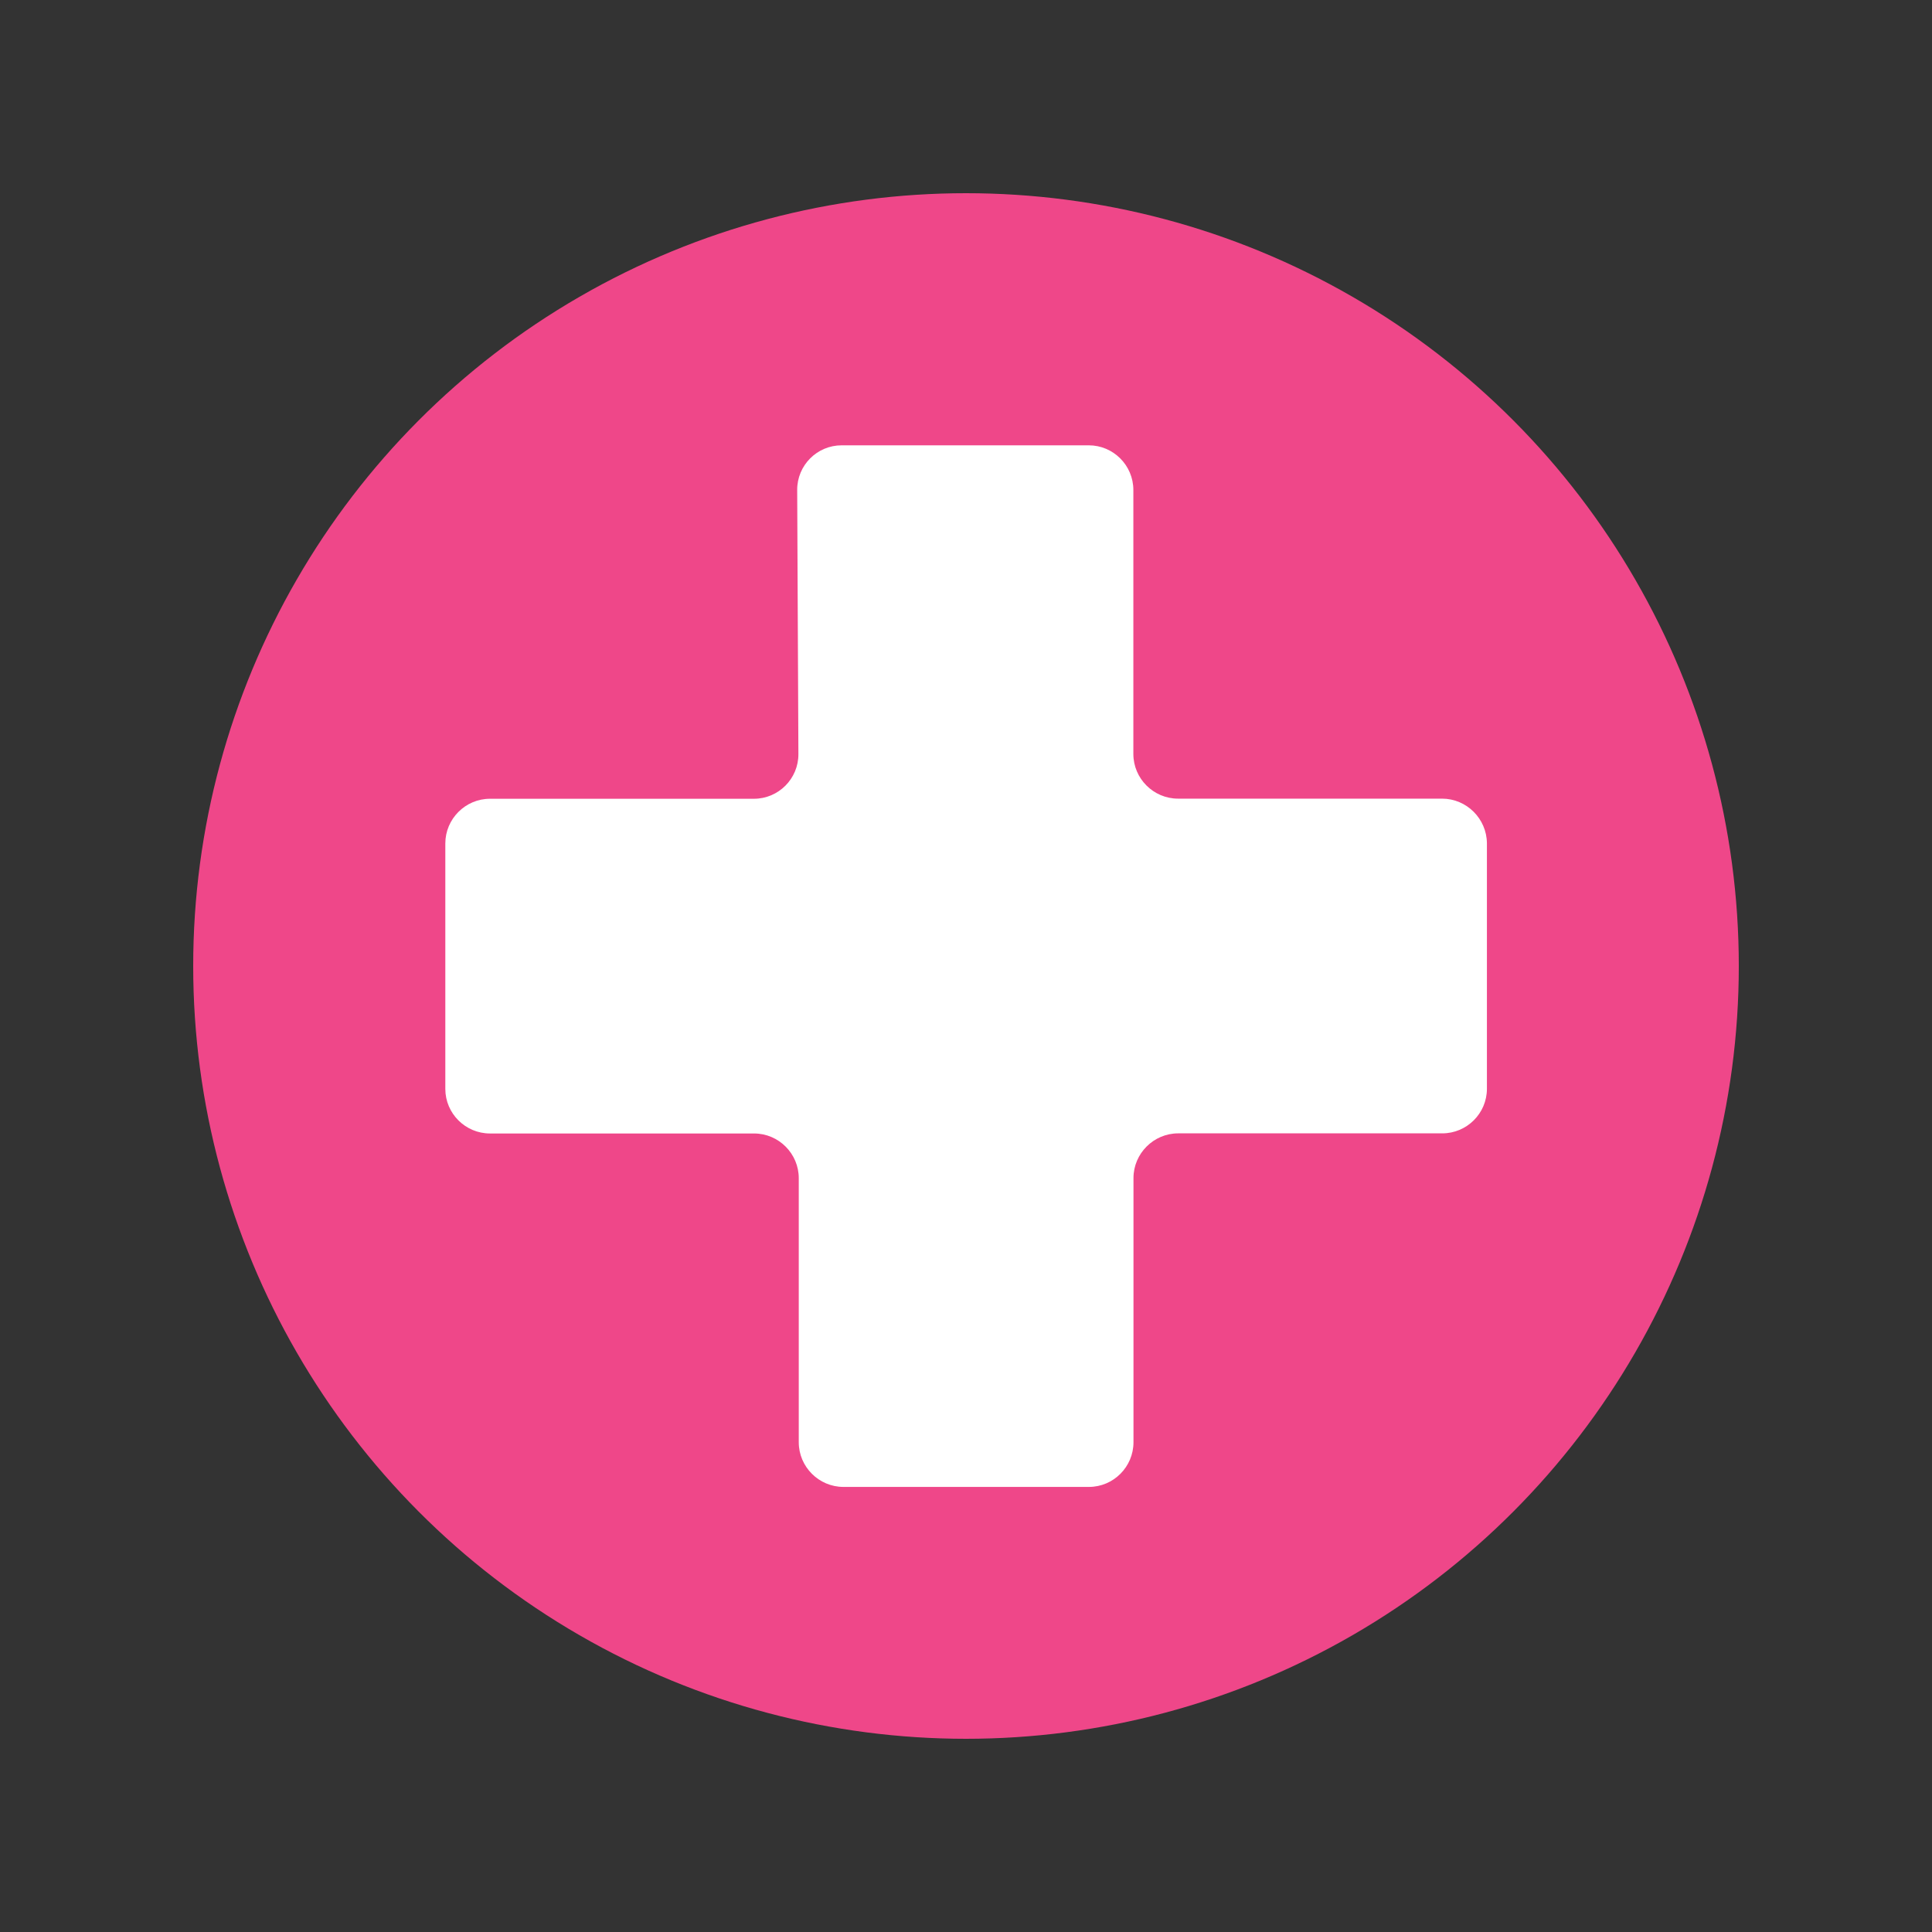
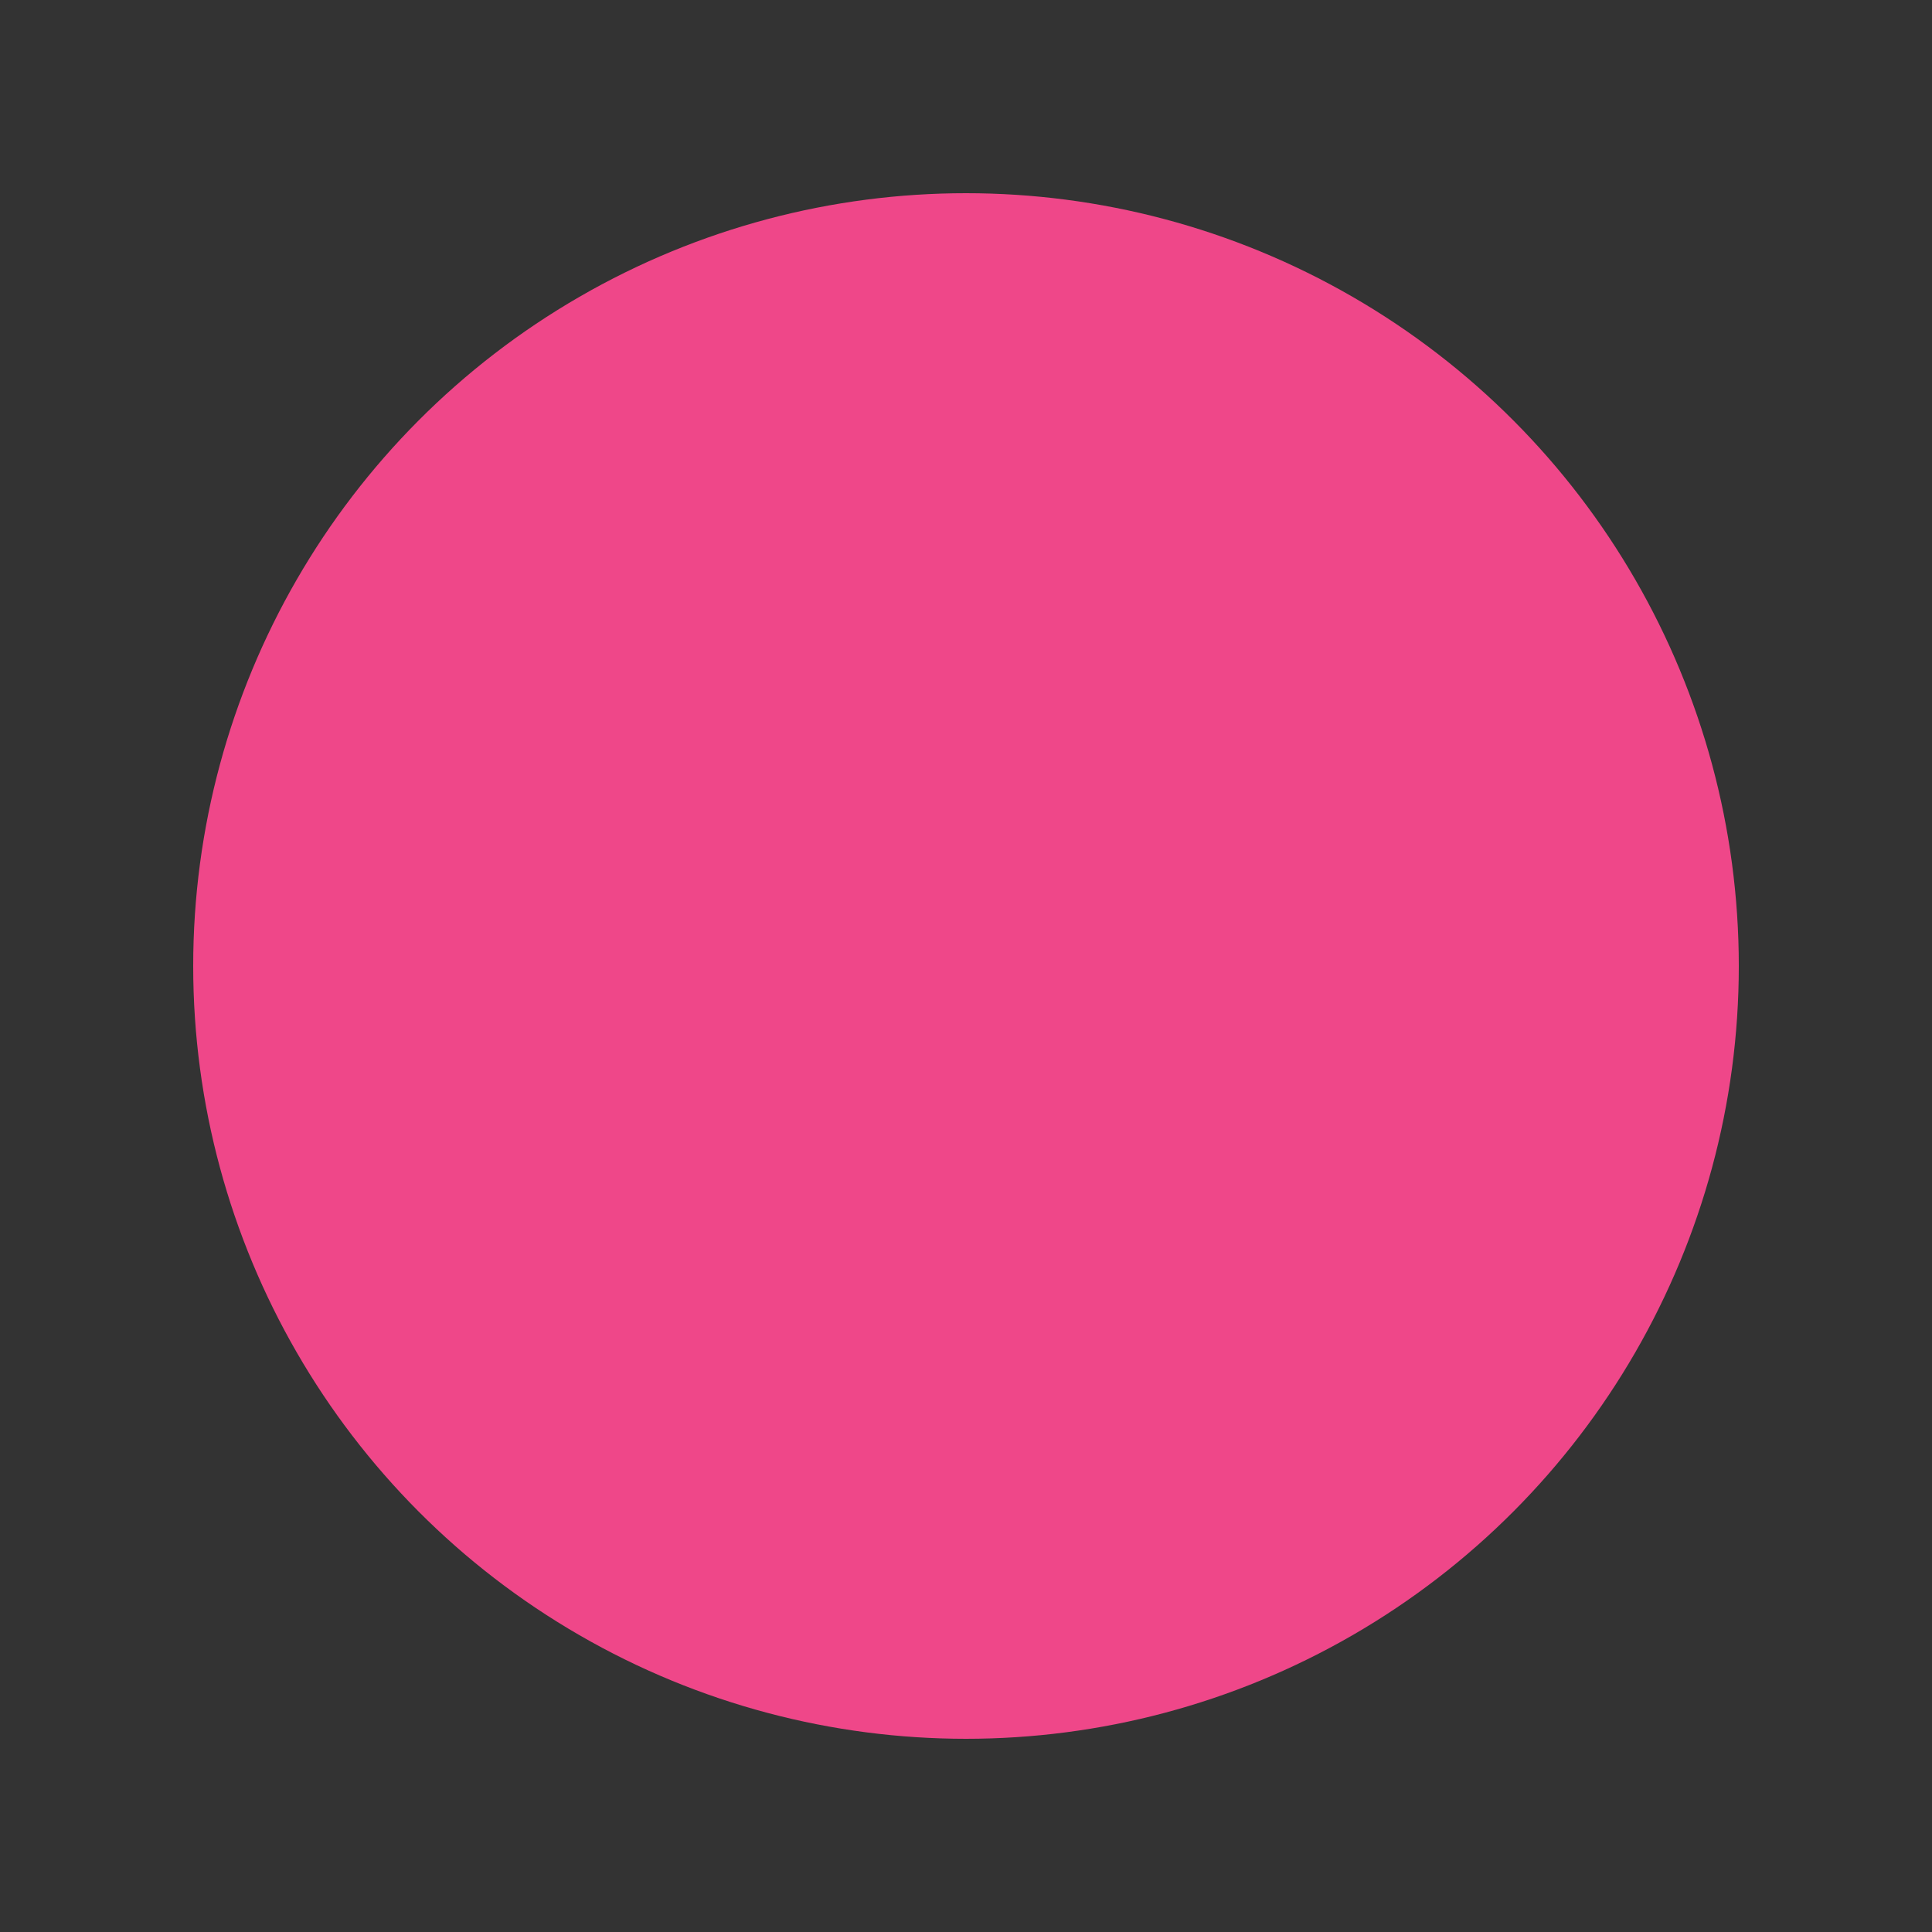
<svg xmlns="http://www.w3.org/2000/svg" version="1.1" id="Ebene_1" x="0px" y="0px" width="16px" height="16px" viewBox="0 0 16 16" enable-background="new 0 0 16 16" xml:space="preserve">
  <rect x="0" y="0" width="16" height="16" fill="#333333" stroke="none" />
  <circle fill="#EF4789" cx="8" cy="8" r="6.4" />
-   <path fill="#FFFFFF" d="M11.942,6.614H9.756c-0.203,0-0.37-0.166-0.37-0.37V4.058c0-0.204-0.166-0.37-0.369-0.37H6.97  c-0.204,0-0.369,0.166-0.368,0.37l0.01,2.187c0.001,0.204-0.165,0.37-0.368,0.37H4.058c-0.204,0-0.37,0.167-0.37,0.37v2.033  c0,0.203,0.166,0.369,0.37,0.369h2.187c0.204,0,0.37,0.167,0.37,0.37v2.187c0,0.204,0.167,0.37,0.37,0.37h2.033  c0.203,0,0.369-0.166,0.369-0.37V9.756c0-0.203,0.167-0.37,0.37-0.37h2.187c0.204,0,0.37-0.166,0.37-0.369V6.983  C12.312,6.78,12.146,6.614,11.942,6.614L11.942,6.614z" />
</svg>